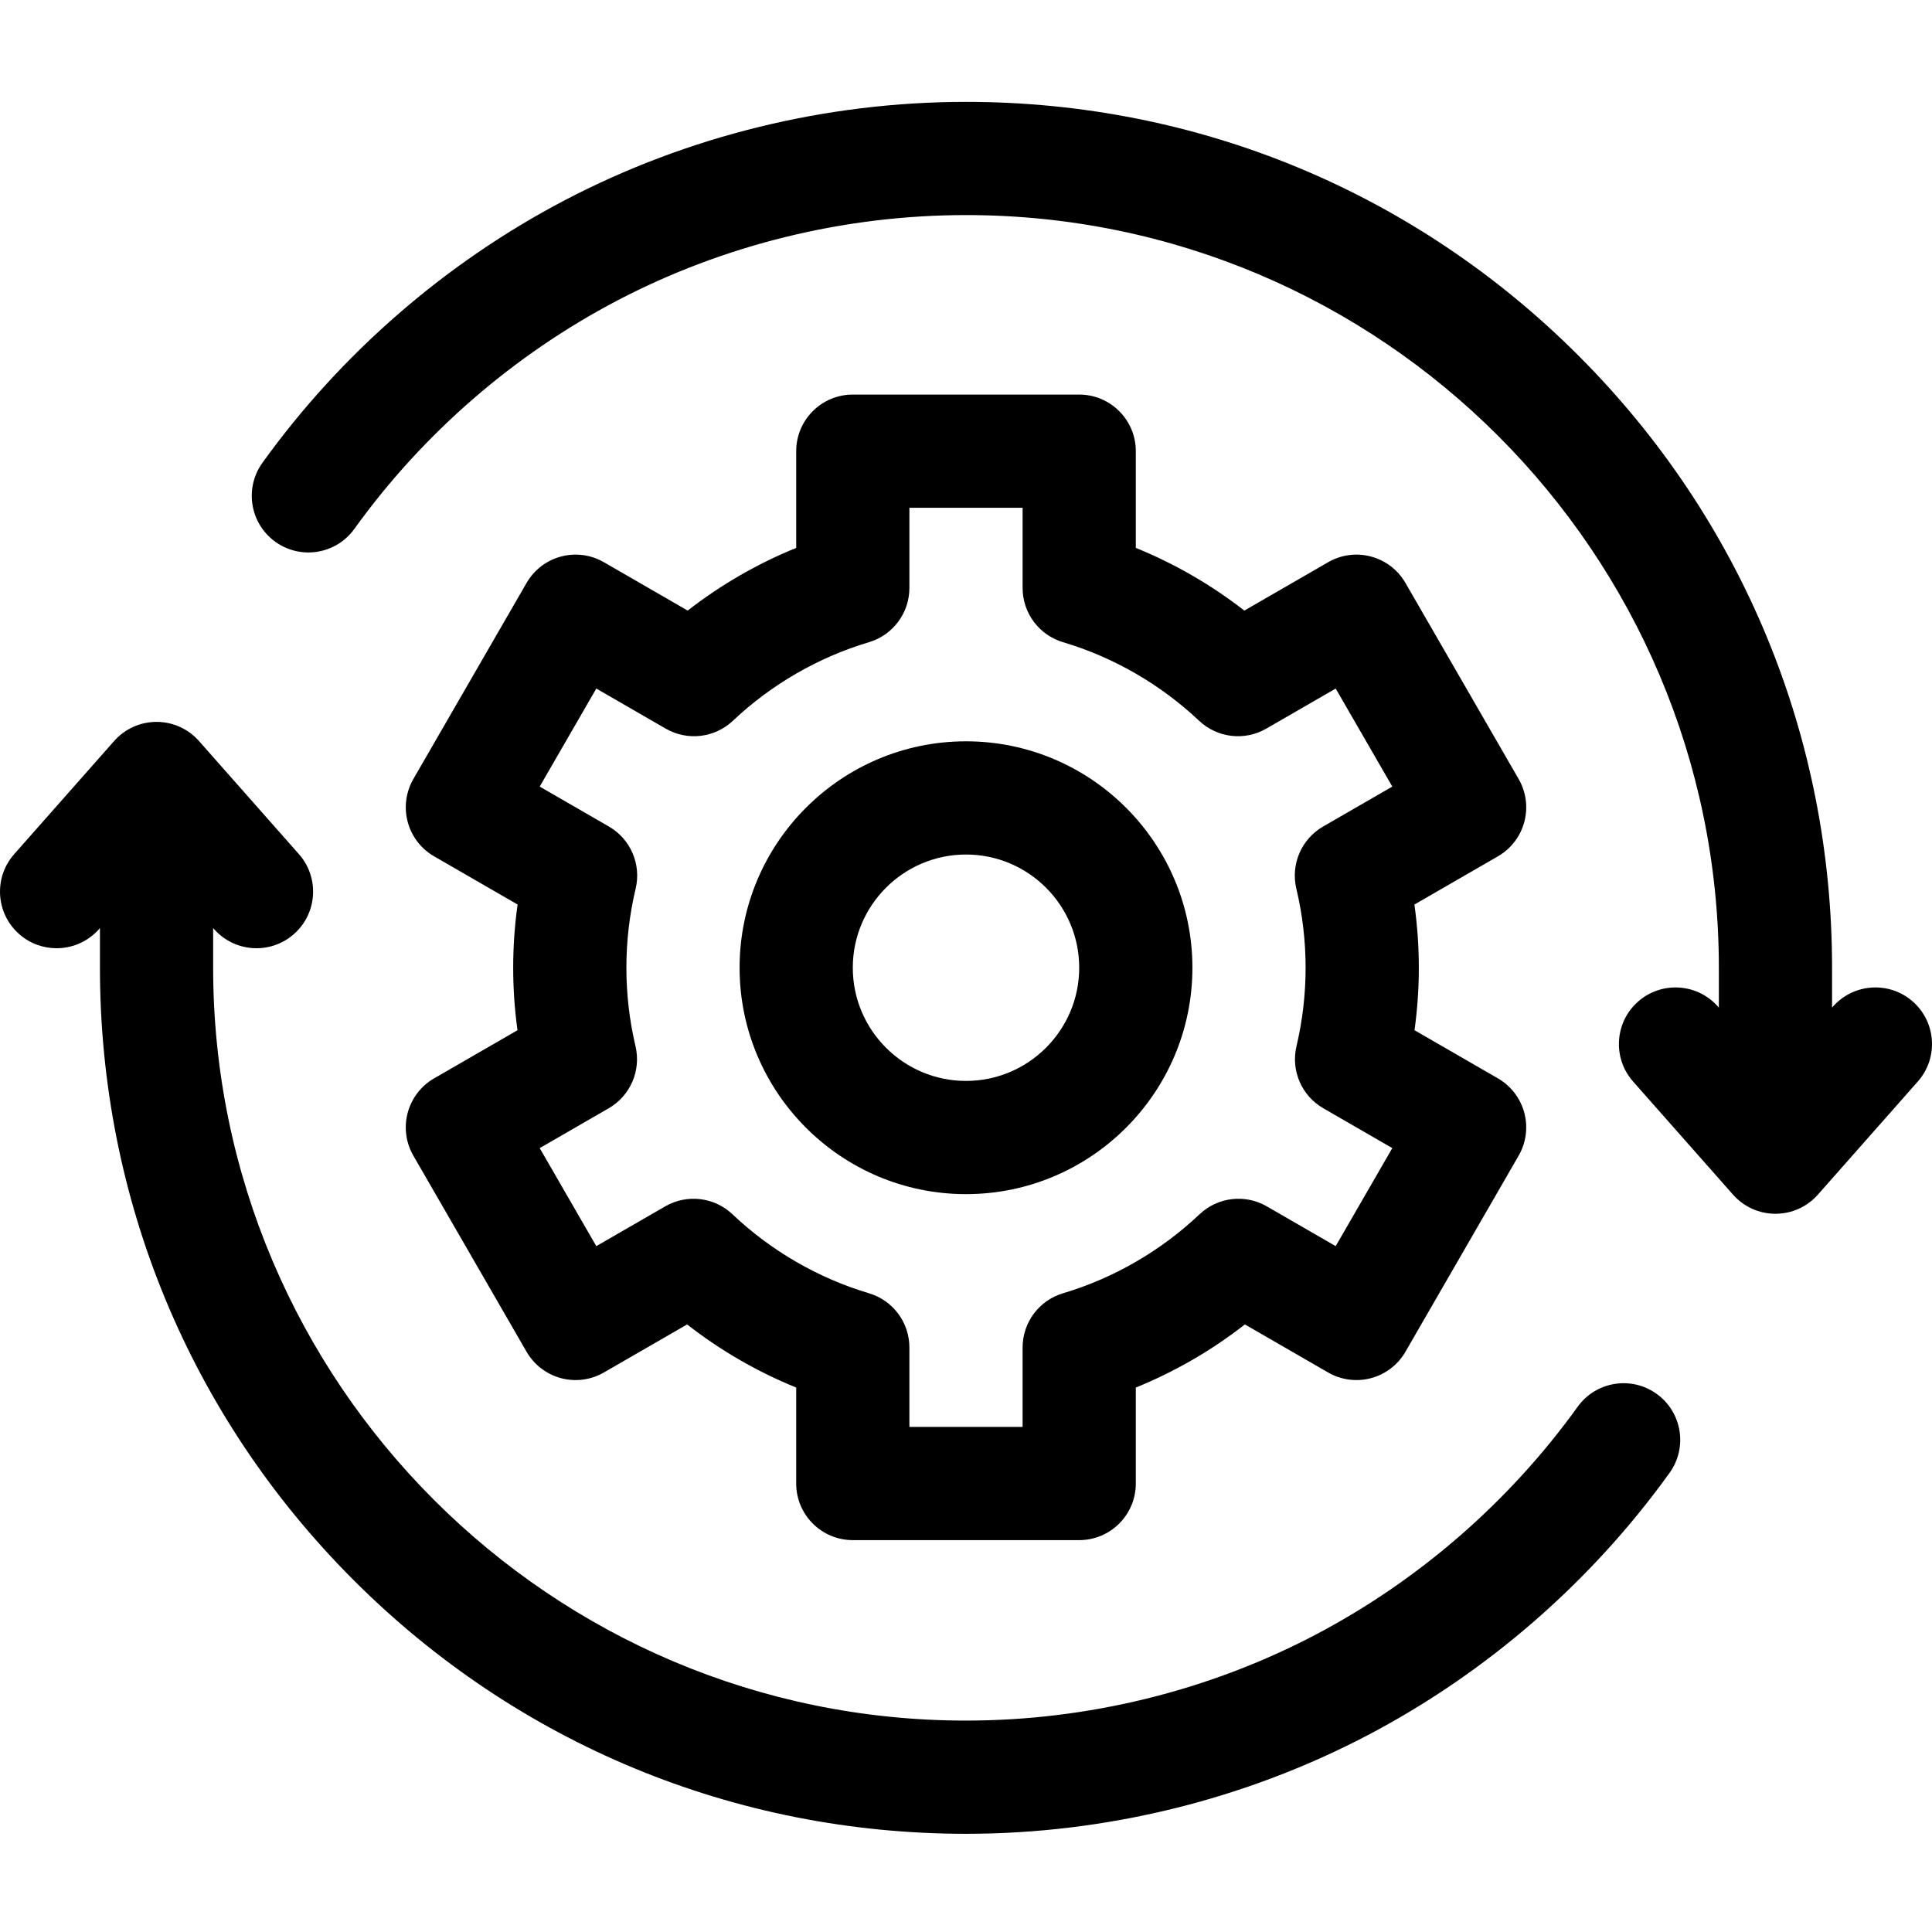
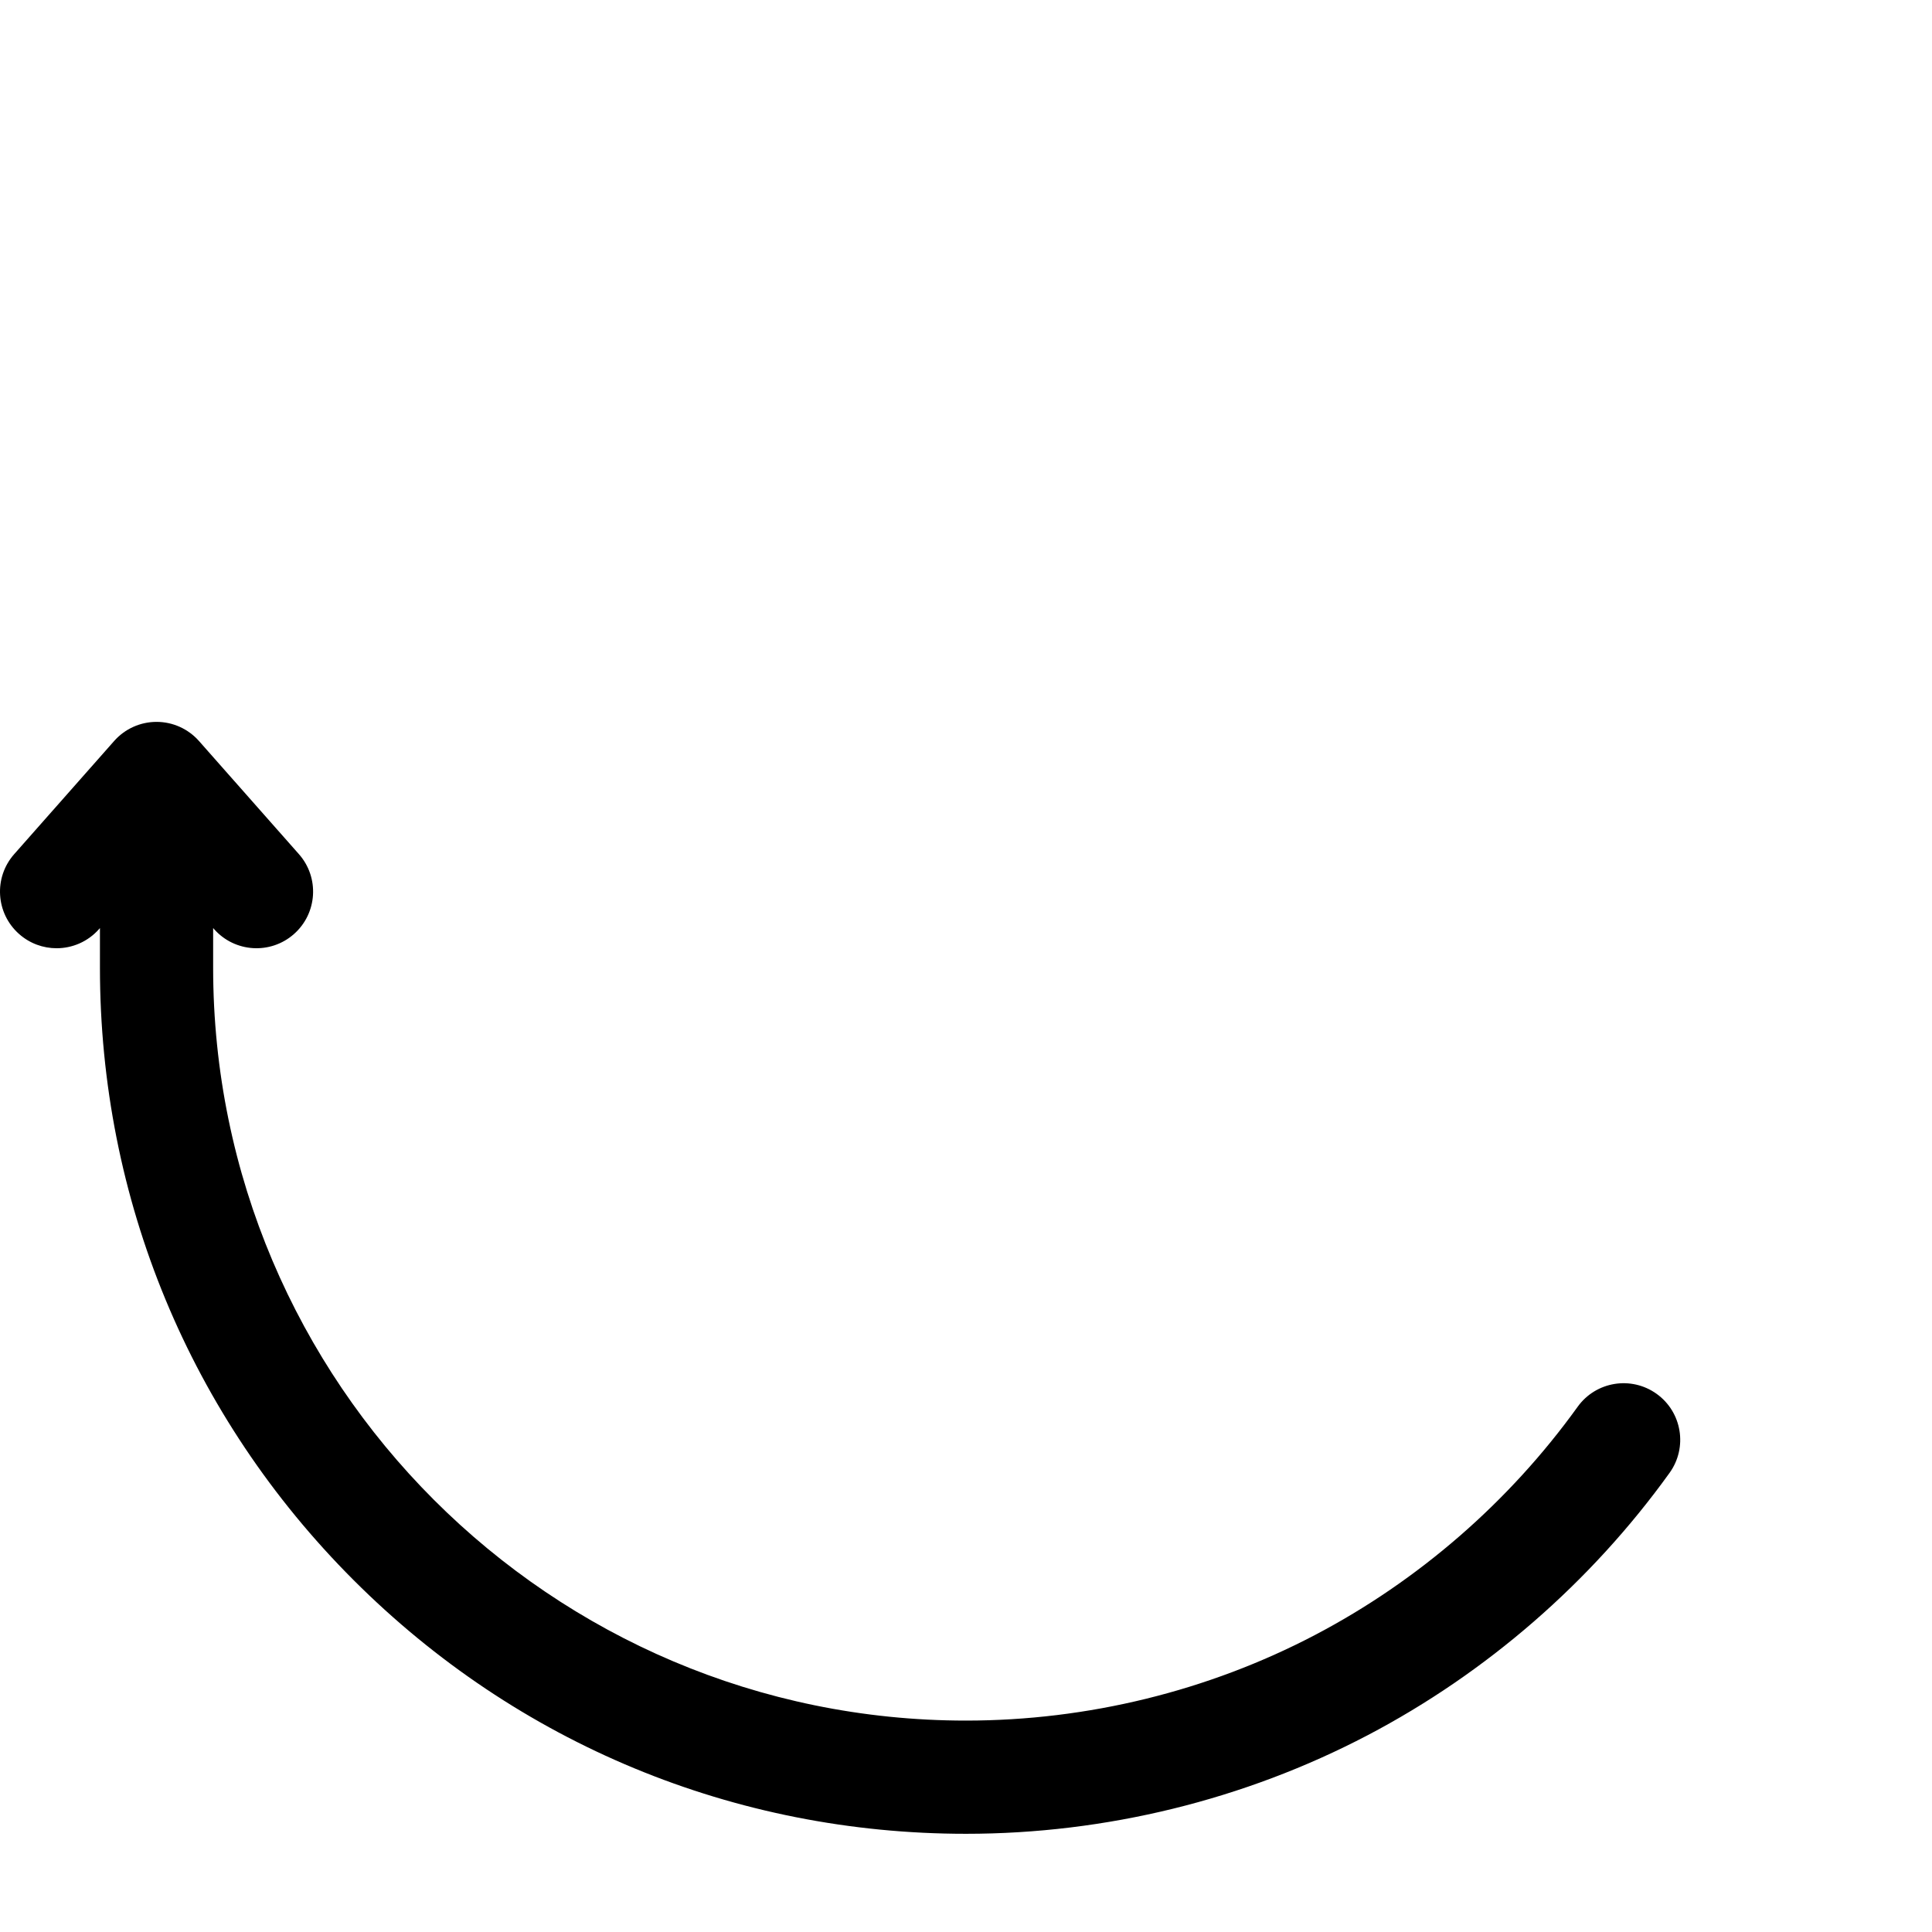
<svg xmlns="http://www.w3.org/2000/svg" height="511pt" viewBox="0 -26 511.999 511" width="511pt">
-   <path d="m506.93 238.938c-6.207-5.484-15.688-4.895-21.172 1.312l-.242.273v-10.512c0-61.305-23.875-118.941-67.227-162.293-43.348-43.348-100.984-67.219-162.289-67.219-37.031 0-73.828 9.031-106.418 26.113-31.531 16.527-59.207 40.57-80.035 69.535-4.836 6.723-3.305 16.098 3.422 20.934 6.727 4.84 16.102 3.309 20.938-3.418 18.117-25.195 42.188-46.109 69.605-60.48 28.309-14.84 60.289-22.684 92.488-22.684 110.012 0 199.516 89.504 199.516 199.516v10.512l-.246-.273c-5.484-6.211-14.965-6.797-21.172-1.312-6.211 5.484-6.797 14.965-1.312 21.172l26.484 29.984c2.848 3.223 6.941 5.066 11.242 5.066s8.395-1.844 11.242-5.066l26.484-29.984c5.488-6.211 4.902-15.691-1.309-21.176zm0 0" />
  <path d="m439.031 342.891c-6.727-4.836-16.098-3.309-20.938 3.418-18.117 25.191-42.188 46.105-69.605 60.48-28.309 14.84-60.293 22.684-92.488 22.684-110.012 0-199.516-89.504-199.516-199.516v-10.512l.246.277c5.484 6.207 14.965 6.797 21.172 1.309 6.211-5.484 6.797-14.965 1.312-21.172l-26.484-29.984c-2.852-3.223-6.941-5.07-11.242-5.07s-8.398 1.848-11.242 5.07l-26.488 29.984c-5.484 6.211-4.898 15.688 1.312 21.172 2.852 2.523 6.395 3.762 9.926 3.762 4.148 0 8.281-1.715 11.246-5.07l.242-.277v10.512c0 61.309 23.875 118.941 67.227 162.293 43.348 43.352 100.984 67.223 162.289 67.223 37.027 0 73.828-9.031 106.418-26.113 31.527-16.527 59.203-40.574 80.031-69.535 4.836-6.727 3.309-16.098-3.418-20.934zm0 0" />
-   <path d="m256 289.957c33.082 0 60-26.914 60-60 0-33.082-26.918-60-60-60-33.086 0-60 26.918-60 60 0 33.086 26.914 60 60 60zm0-90c16.543 0 30 13.457 30 30s-13.457 30-30 30-30-13.457-30-30 13.457-30 30-30zm0 0" />
-   <path d="m108.047 268.391c-1.031 3.84-.492 7.934 1.5 11.379l30 51.965c1.988 3.445 5.266 5.957 9.105 6.988 3.844 1.027 7.938.492 11.383-1.5l22.059-12.734c8.809 6.883 18.57 12.531 28.906 16.727v25.434c0 8.281 6.715 15 15 15h60c8.281 0 15-6.719 15-15v-25.434c10.336-4.195 20.098-9.844 28.906-16.727l22.059 12.734c3.441 1.988 7.539 2.527 11.379 1.5 3.844-1.031 7.121-3.543 9.109-6.988l30-51.965c1.988-3.445 2.527-7.539 1.5-11.379-1.031-3.844-3.547-7.121-6.988-9.109l-22.105-12.762c.758-5.477 1.141-11.02 1.141-16.562 0-5.609-.391-11.207-1.168-16.746l22.133-12.777c3.445-1.988 5.957-5.266 6.988-9.109 1.027-3.844.488-7.938-1.5-11.383l-30-51.961c-4.141-7.172-13.316-9.629-20.488-5.488l-22.203 12.82c-8.773-6.832-18.484-12.441-28.762-16.613v-25.633c0-8.281-6.715-15-15-15h-60c-8.285 0-15 6.719-15 15v25.633c-10.273 4.172-19.988 9.781-28.758 16.613l-22.207-12.82c-7.172-4.145-16.348-1.684-20.488 5.488l-30 51.961c-1.988 3.445-2.527 7.543-1.5 11.383 1.031 3.844 3.543 7.121 6.988 9.109l22.133 12.777c-.777 5.539-1.168 11.137-1.168 16.746 0 5.543.383 11.082 1.141 16.562l-22.102 12.762c-3.449 1.988-5.961 5.266-6.992 9.109zm60.371-17.633c-1.605-6.785-2.418-13.785-2.418-20.801 0-7.066.824-14.113 2.453-20.949 1.539-6.453-1.344-13.152-7.09-16.469l-18.336-10.586 15-25.98 18.398 10.625c5.742 3.312 12.98 2.465 17.801-2.086 10.207-9.641 22.672-16.84 36.051-20.82 6.359-1.895 10.723-7.742 10.723-14.379v-21.246h30v21.246c0 6.637 4.359 12.484 10.719 14.379 13.383 3.98 25.848 11.184 36.055 20.82 4.82 4.551 12.059 5.398 17.797 2.086l18.402-10.625 15 25.98-18.336 10.586c-5.746 3.316-8.629 10.016-7.094 16.469 1.629 6.836 2.457 13.883 2.457 20.949 0 7.016-.816 14.016-2.418 20.801-1.523 6.449 1.359 13.129 7.098 16.441l18.293 10.562-15 25.98-18.266-10.547c-5.75-3.32-13-2.465-17.82 2.102-10.227 9.691-22.734 16.93-36.164 20.93-6.363 1.891-10.723 7.738-10.723 14.375v21.047h-30v-21.047c0-6.637-4.359-12.484-10.719-14.375-13.434-4-25.941-11.234-36.168-20.93-4.82-4.566-12.066-5.418-17.816-2.102l-18.27 10.547-15-25.98 18.293-10.562c5.734-3.312 8.621-9.992 7.098-16.441zm0 0" />
</svg>